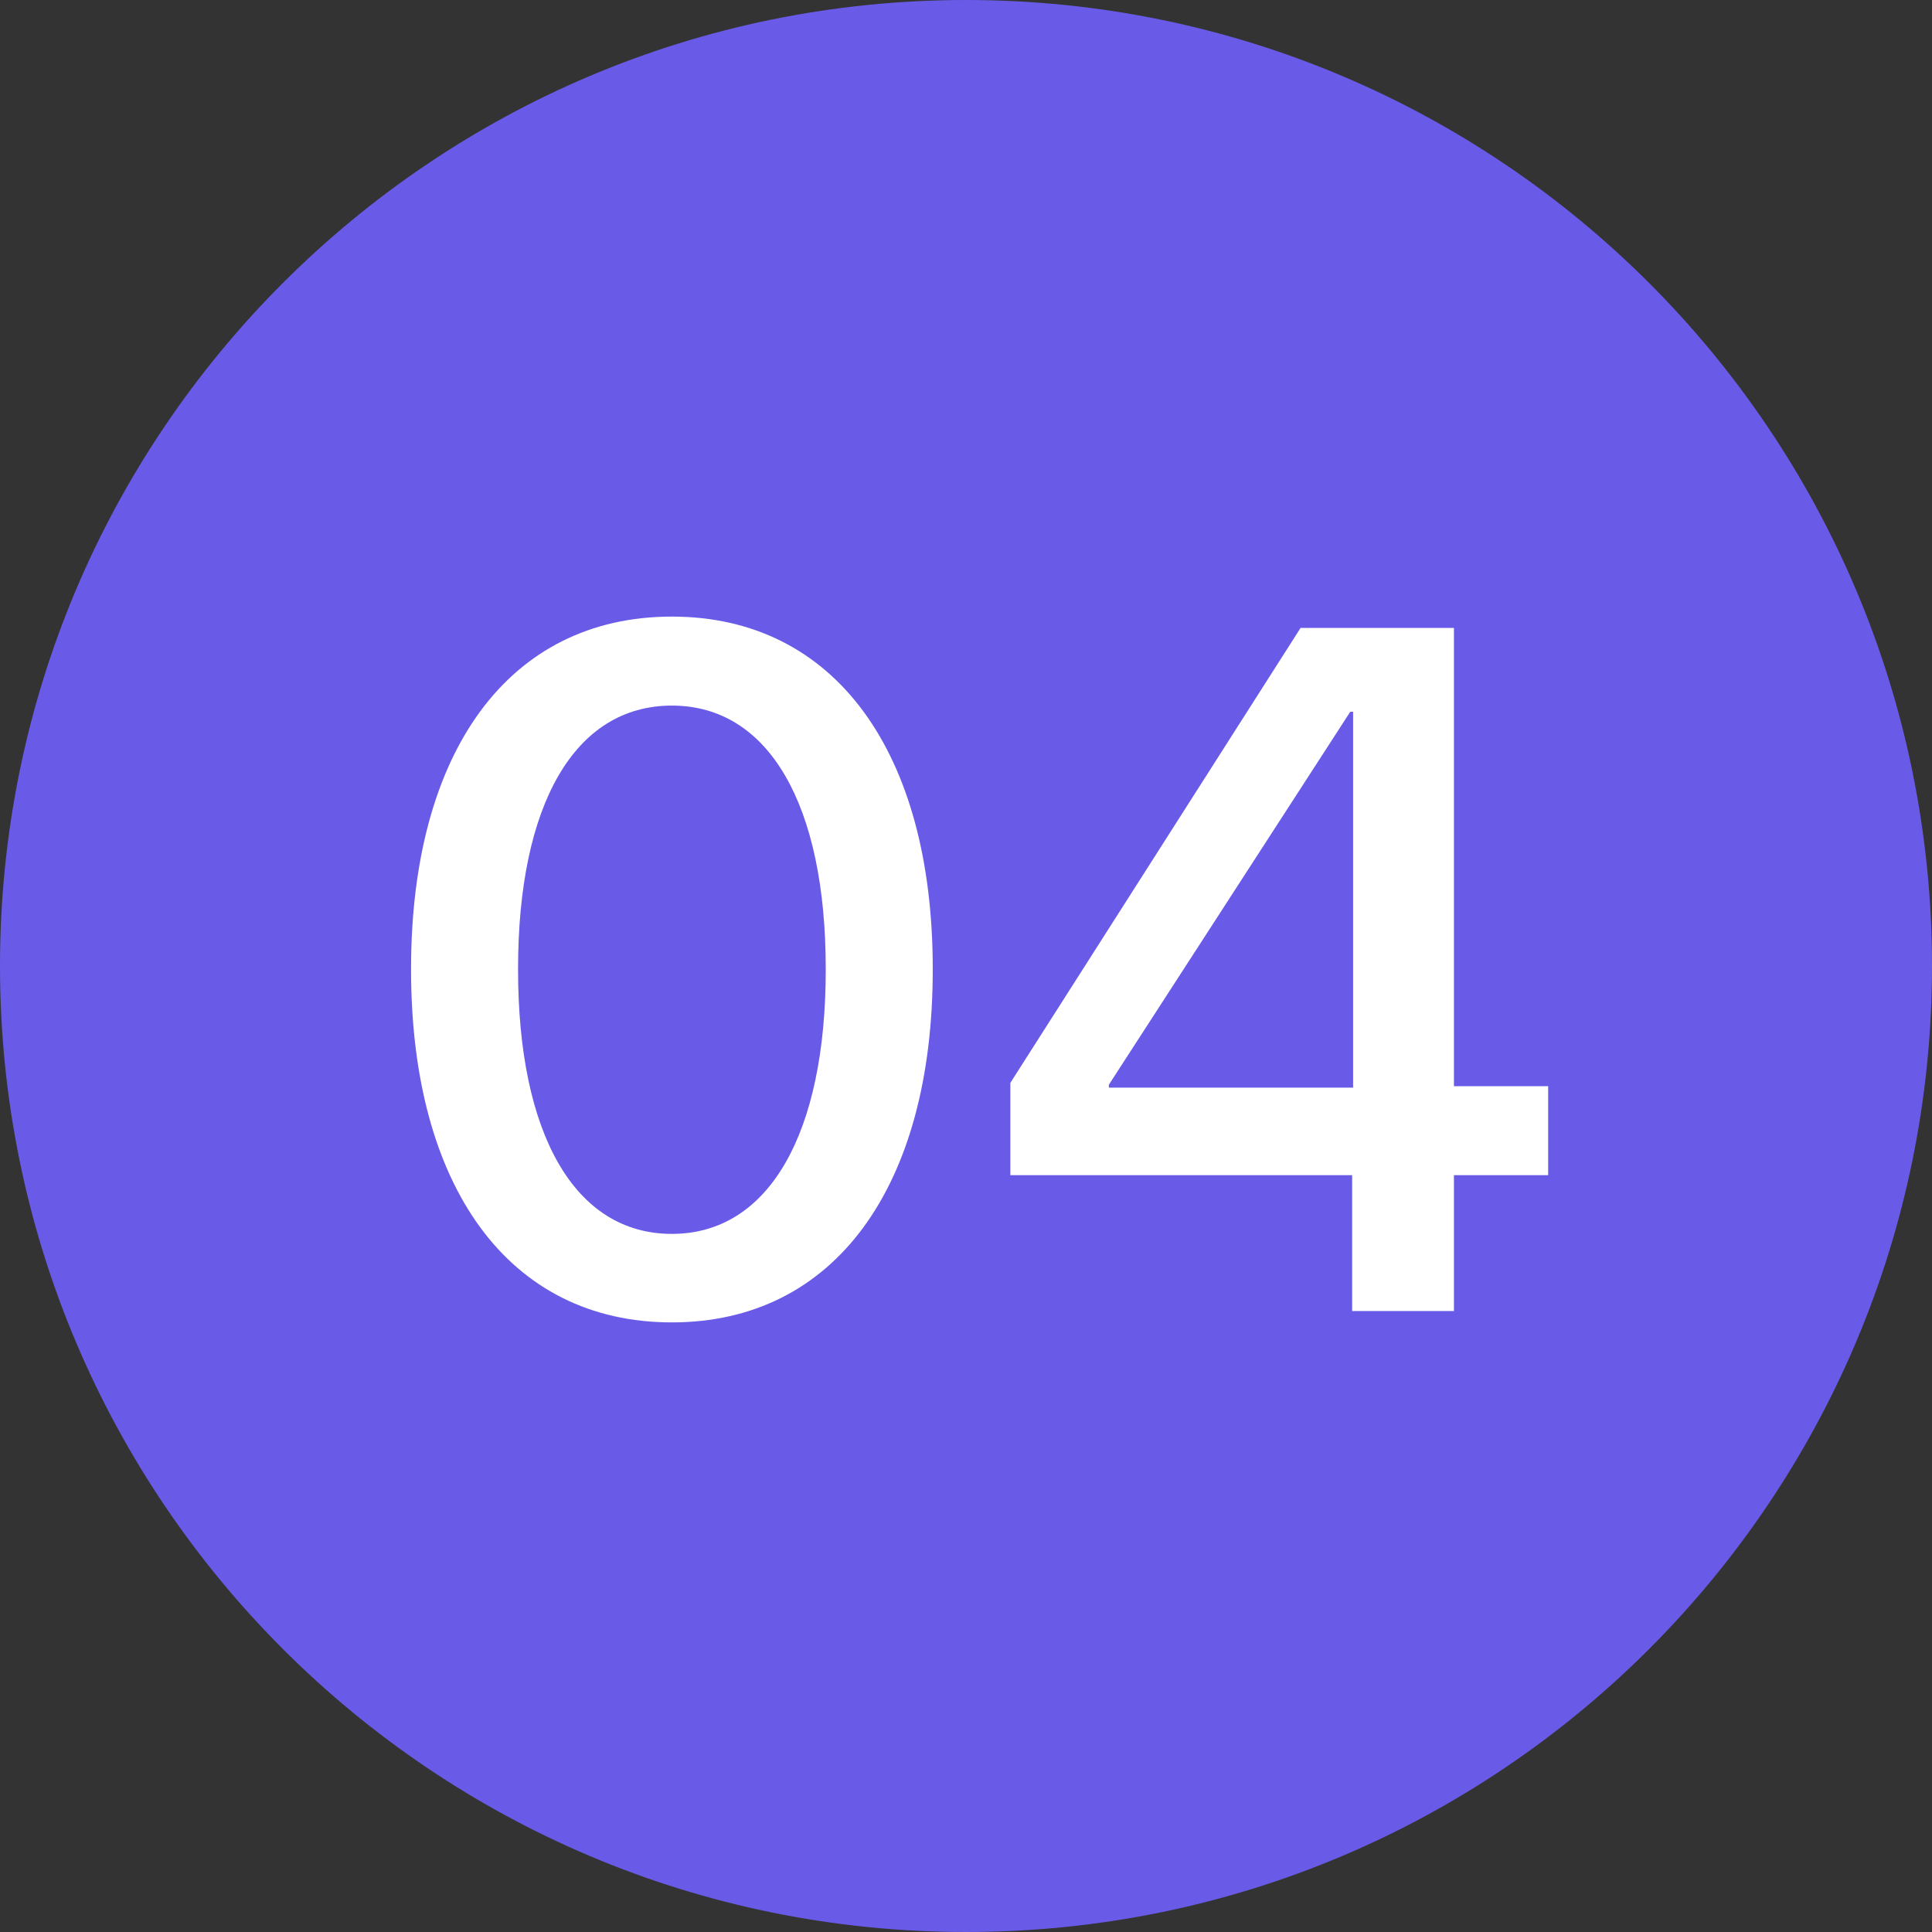
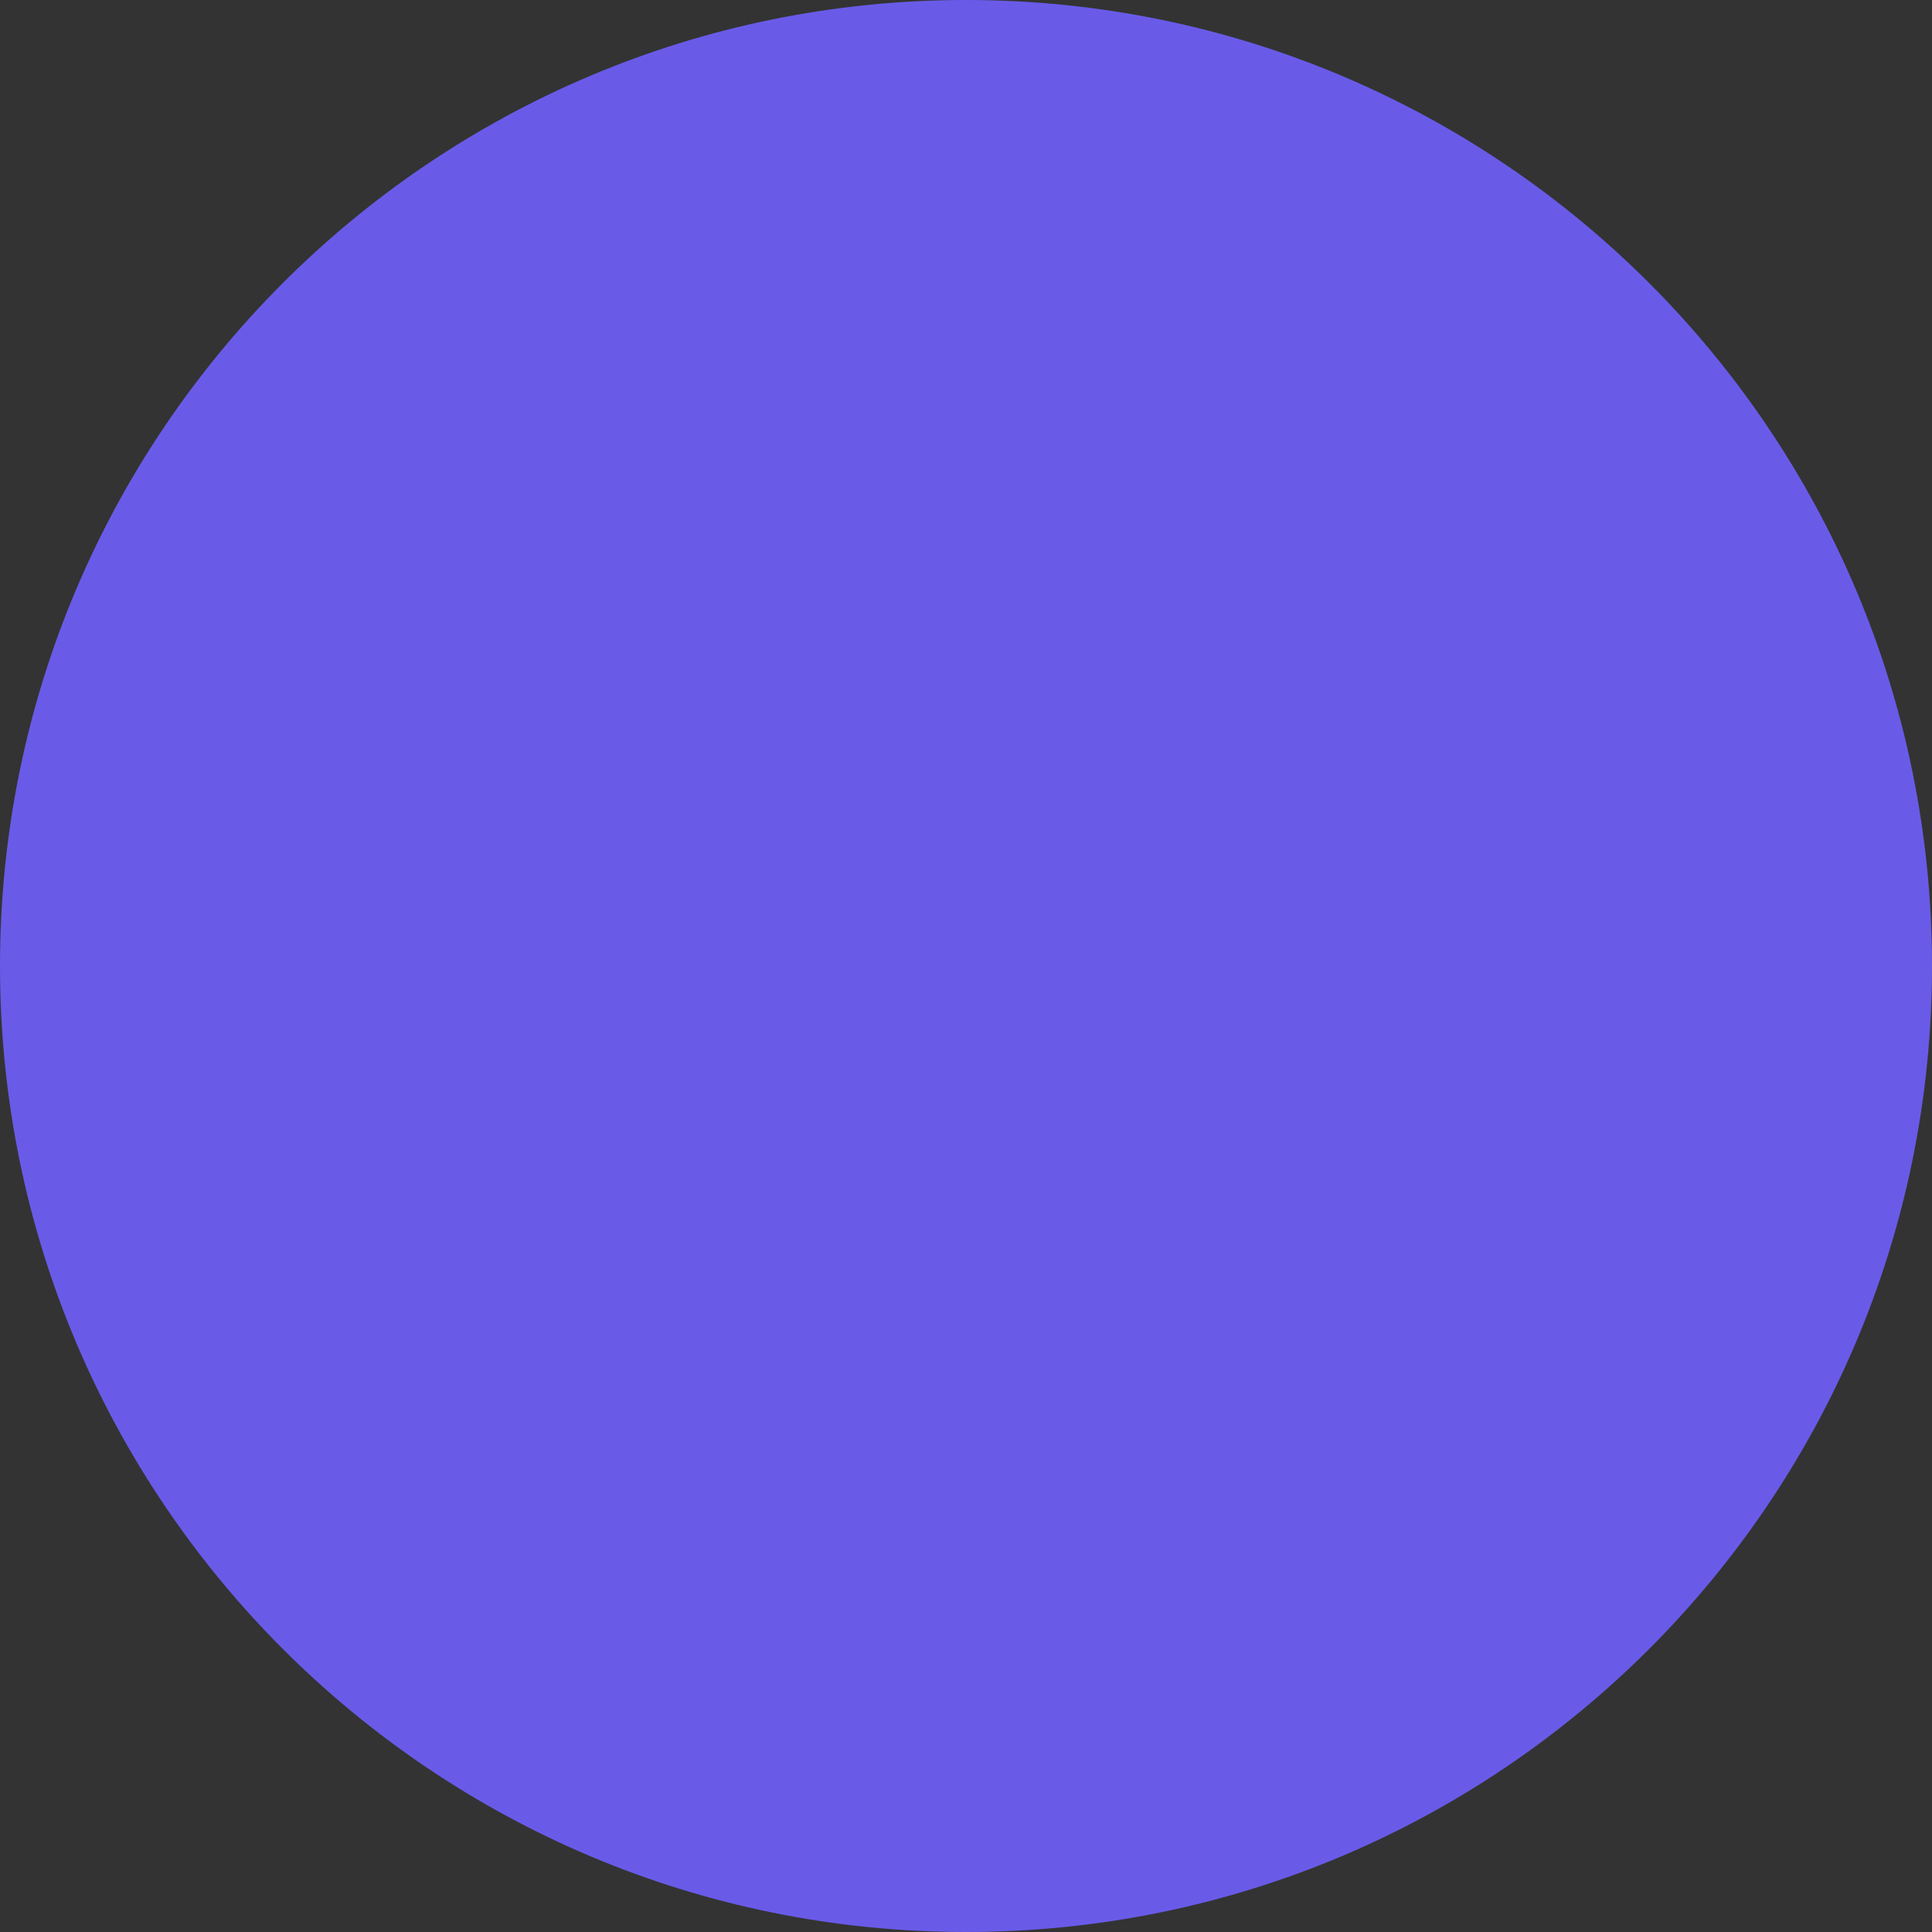
<svg xmlns="http://www.w3.org/2000/svg" width="47" height="47" viewBox="0 0 47 47" fill="none">
  <rect x="0" y="0" width="47" height="47" fill="#333333" stroke="none" />
  <path d="M47 23.5C47 36.479 36.479 47 23.5 47C10.521 47 0 36.479 0 23.5C0 10.521 10.521 0 23.5 0C36.479 0 47 10.521 47 23.5Z" fill="#695BE8" />
-   <path d="M16.345 32.17C20.307 32.17 22.691 28.865 22.691 23.591V23.568C22.691 18.294 20.307 15 16.345 15C12.372 15 10 18.294 10 23.568V23.591C10 28.865 12.372 32.17 16.345 32.17ZM16.345 30.017C13.973 30.017 12.603 27.576 12.603 23.591V23.568C12.603 19.583 13.973 17.165 16.345 17.165C18.706 17.165 20.088 19.583 20.088 23.568V23.591C20.088 27.576 18.706 30.017 16.345 30.017Z" fill="white" />
-   <path d="M32.894 31.894H35.37V28.589H37.662V26.424H35.37V15.276H31.639L24.579 26.343V28.589H32.894V31.894ZM26.975 26.459V26.389L32.848 17.315H32.917V26.459H26.975Z" fill="white" />
</svg>